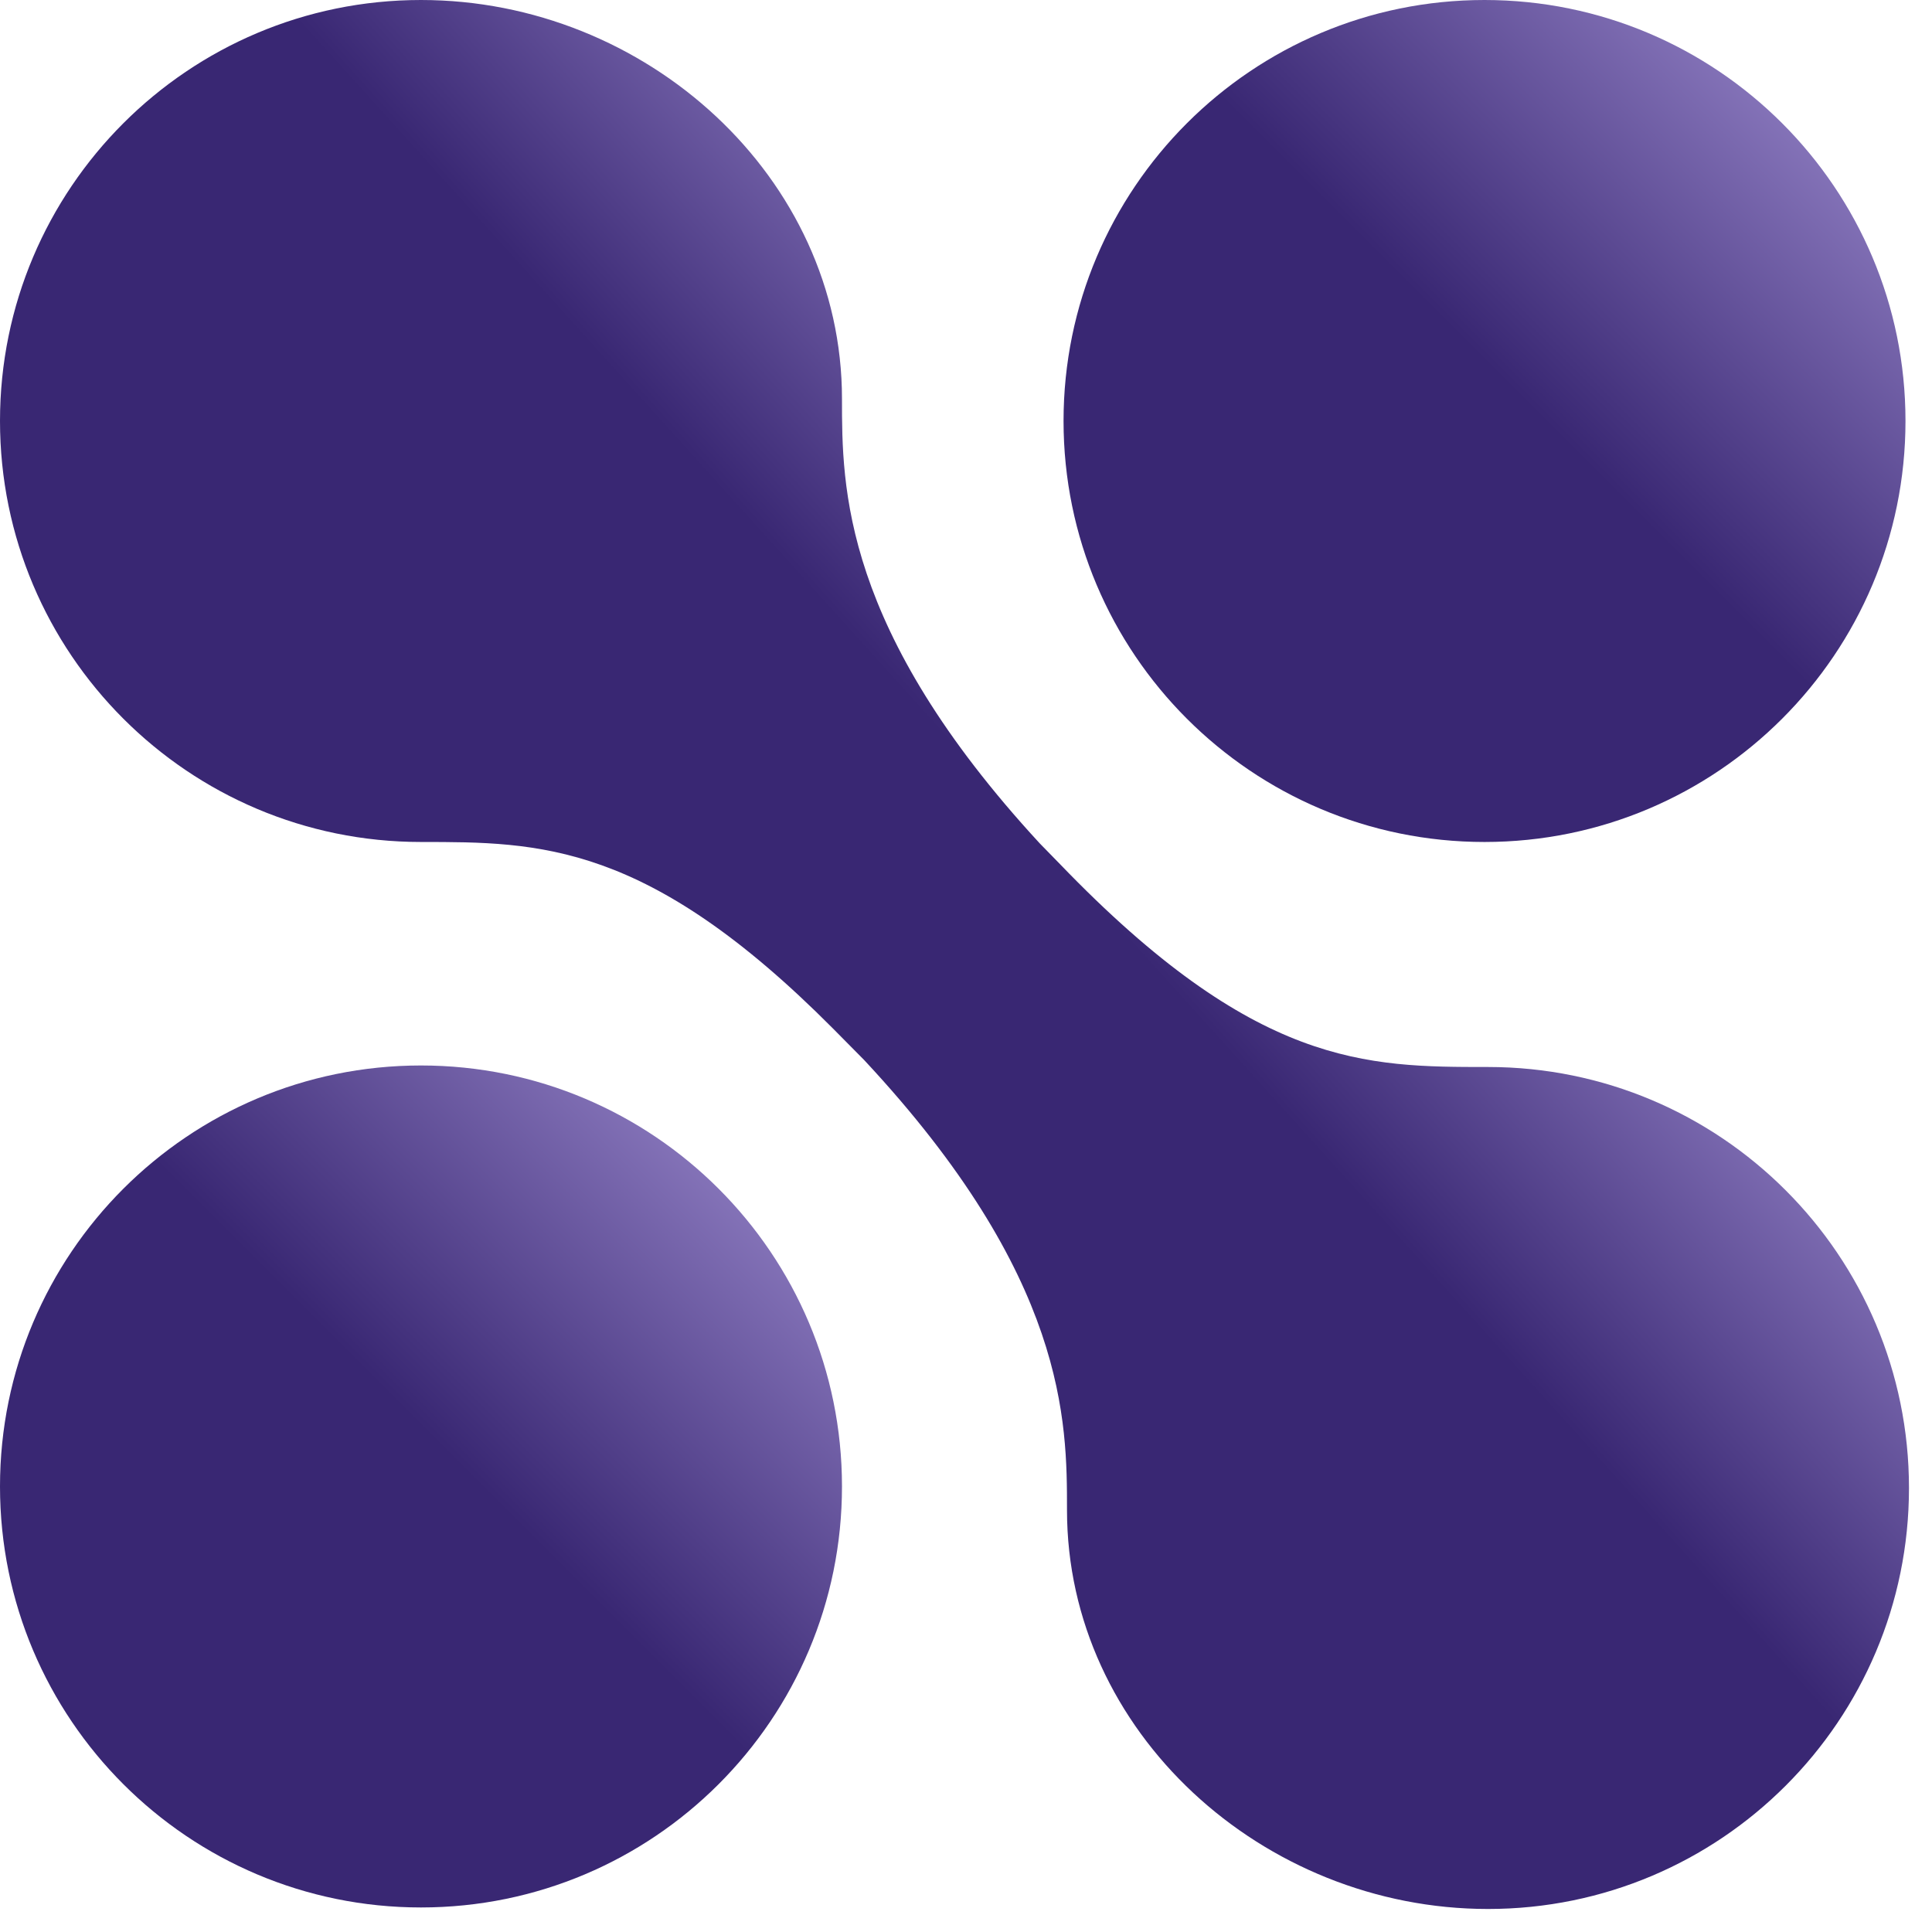
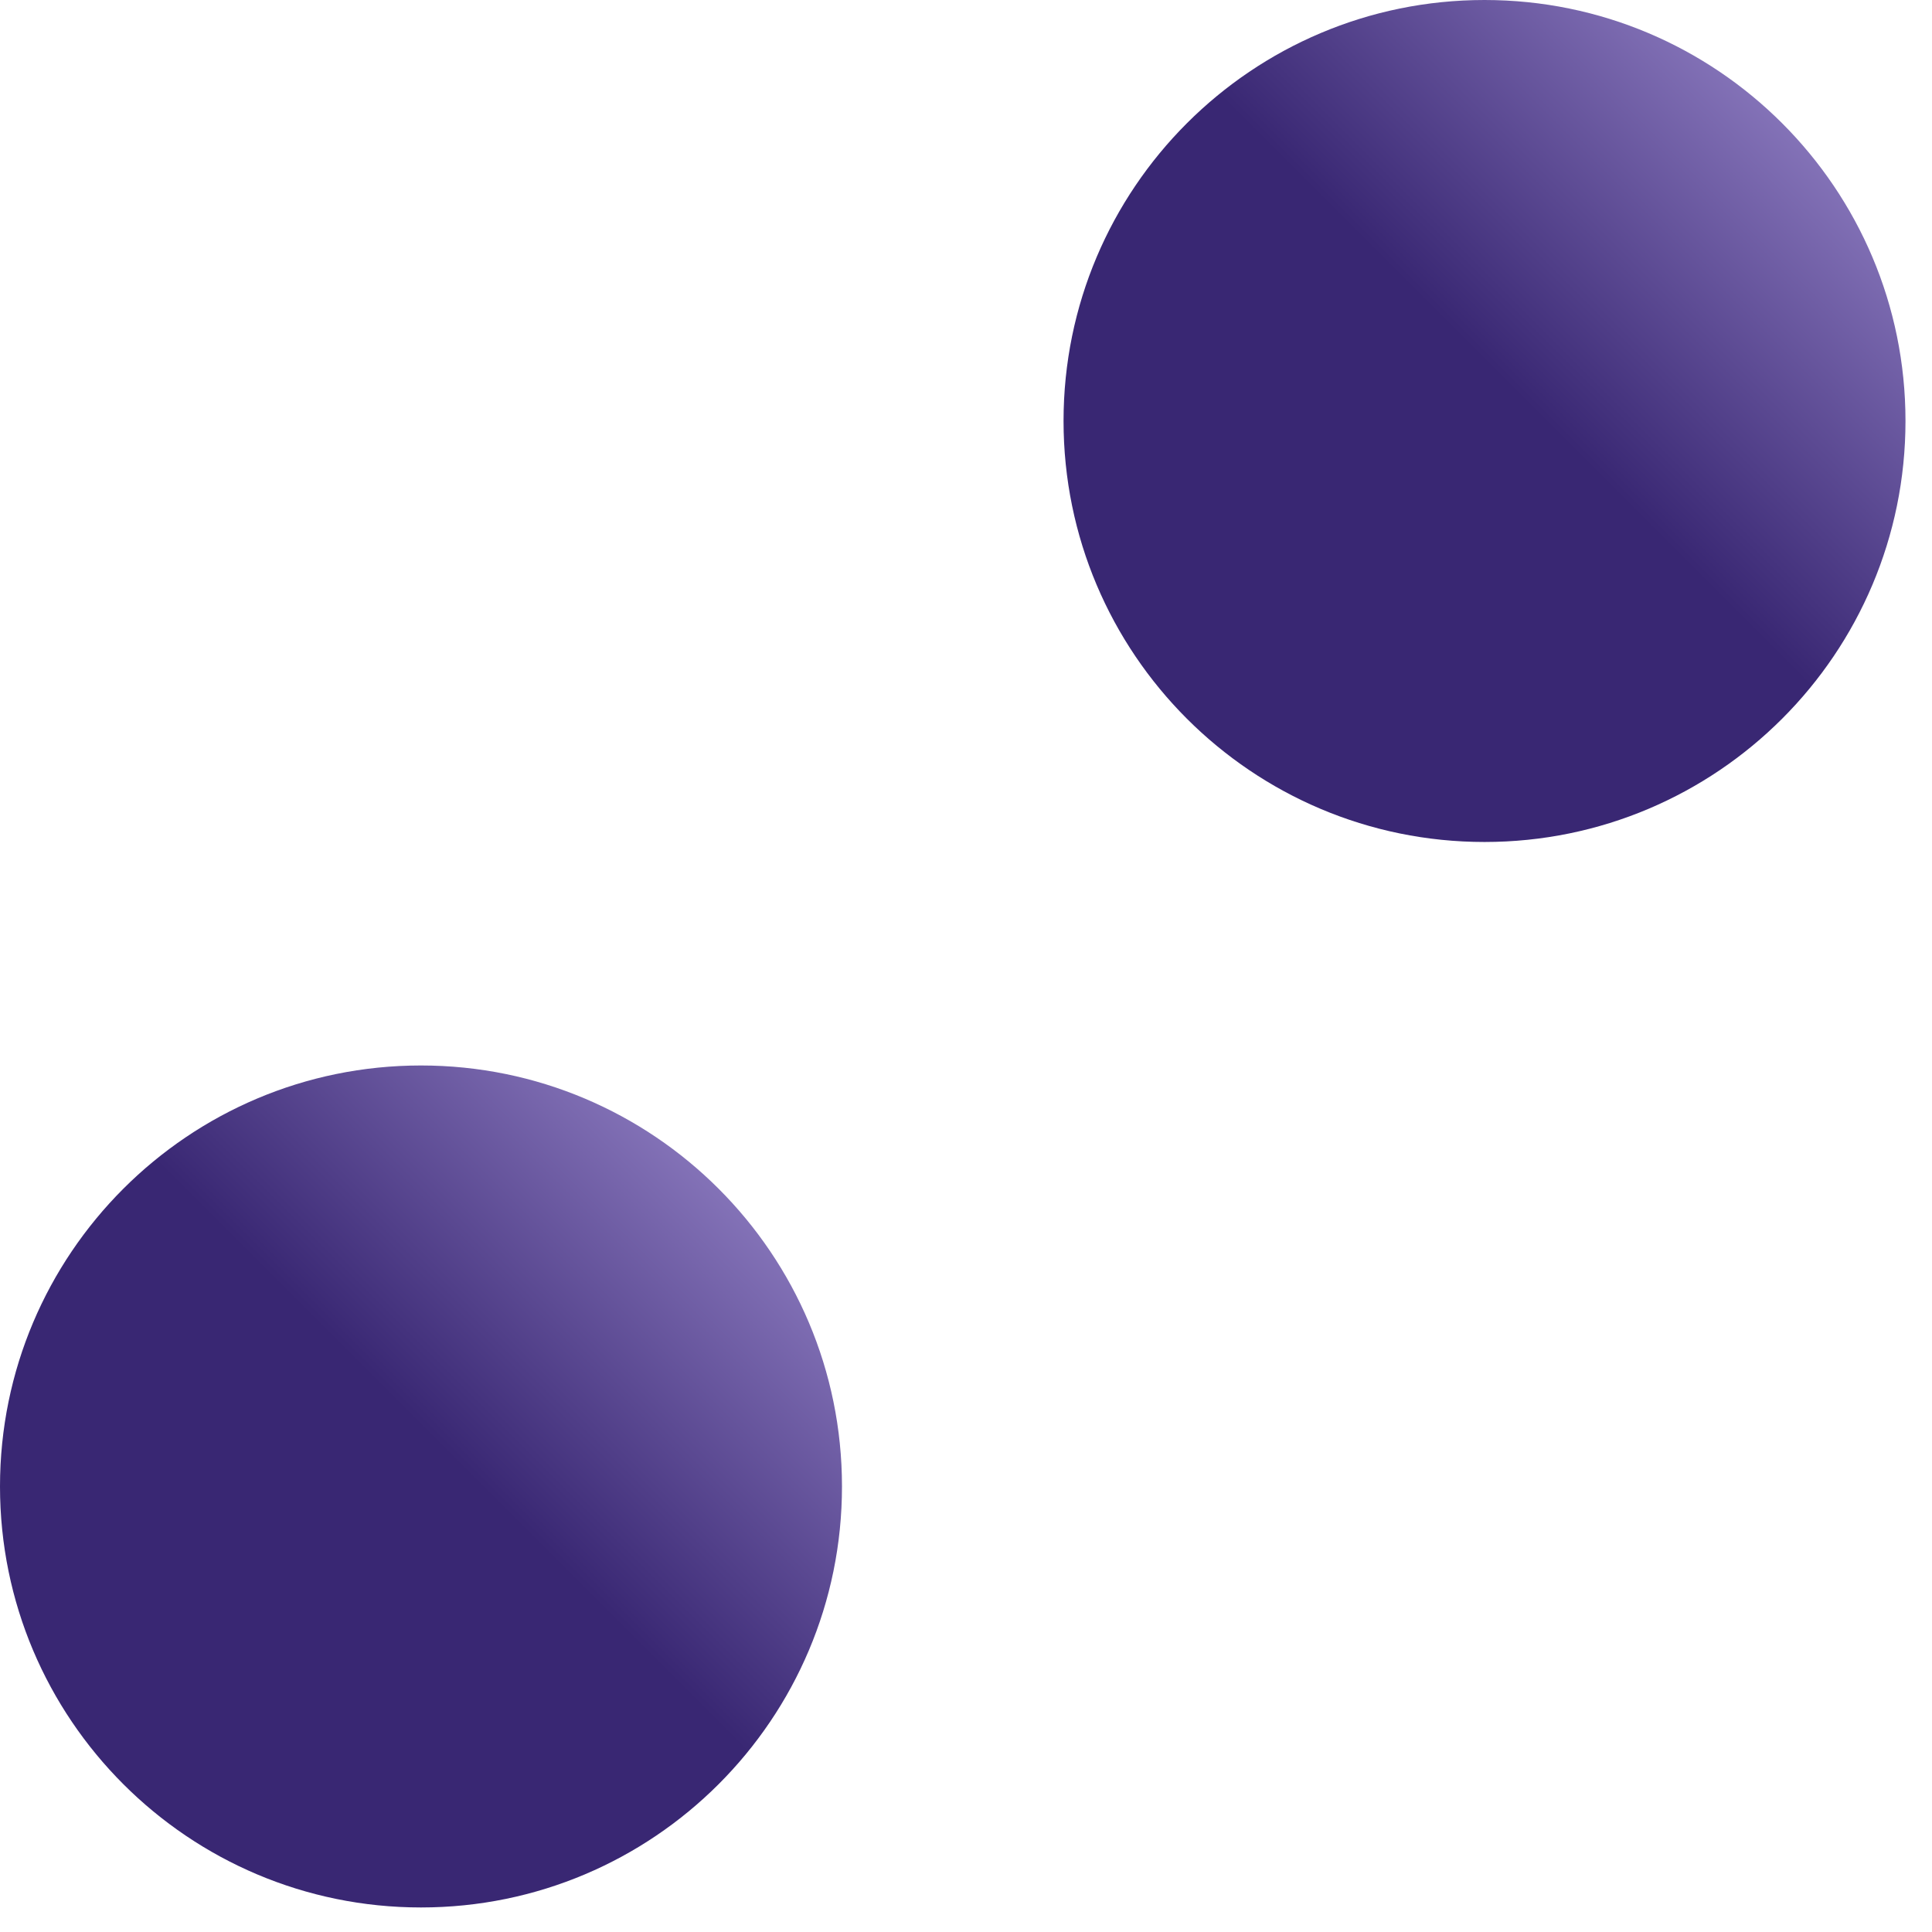
<svg xmlns="http://www.w3.org/2000/svg" fill="none" viewBox="0 0 47 47" height="47" width="47">
-   <path fill="url(#paint0_linear_4052_685)" d="M10.241 0C15.721 0 20.483 4.312 20.483 9.702C20.483 11.84 20.483 15.301 25.294 20.517L25.787 21.022C30.539 25.957 33.234 25.957 36.199 25.957C41.855 25.957 46.44 30.543 46.44 36.199C46.44 41.855 41.855 46.44 36.199 46.44C30.719 46.44 25.957 42.128 25.957 36.738C25.957 34.582 25.957 31.078 21.022 25.787L20.262 25.019C15.751 20.483 13.124 20.483 10.241 20.483C4.585 20.483 0 15.897 0 10.241C0 4.585 4.585 0 10.241 0Z" />
  <path fill="url(#paint1_linear_4052_685)" d="M36.114 0C41.77 0 46.355 4.585 46.355 10.241C46.355 15.897 41.77 20.483 36.114 20.483C30.458 20.483 25.873 15.897 25.873 10.241C25.873 4.585 30.458 0 36.114 0Z" />
  <path fill="url(#paint2_linear_4052_685)" d="M10.241 25.92C15.897 25.92 20.483 30.505 20.483 36.161C20.483 41.817 15.897 46.403 10.241 46.403C4.585 46.403 0 41.817 0 36.161C0 30.505 4.585 25.92 10.241 25.92Z" />
  <defs>
    <linearGradient gradientUnits="userSpaceOnUse" y2="12.15" x2="35.37" y1="32.4" x1="12.96" id="paint0_linear_4052_685">
      <stop stop-color="#392773" offset="0.567" />
      <stop stop-color="#A695D7" offset="1" />
    </linearGradient>
    <linearGradient gradientUnits="userSpaceOnUse" y2="1.33775e-07" x2="46.44" y1="20.52" x1="25.92" id="paint1_linear_4052_685">
      <stop stop-color="#392773" offset="0.534" />
      <stop stop-color="#A695D7" offset="1" />
    </linearGradient>
    <linearGradient gradientUnits="userSpaceOnUse" y2="25.92" x2="20.567" y1="46.44" x1="0.047" id="paint2_linear_4052_685">
      <stop stop-color="#392773" offset="0.534" />
      <stop stop-color="#A695D7" offset="1" />
    </linearGradient>
  </defs>
</svg>